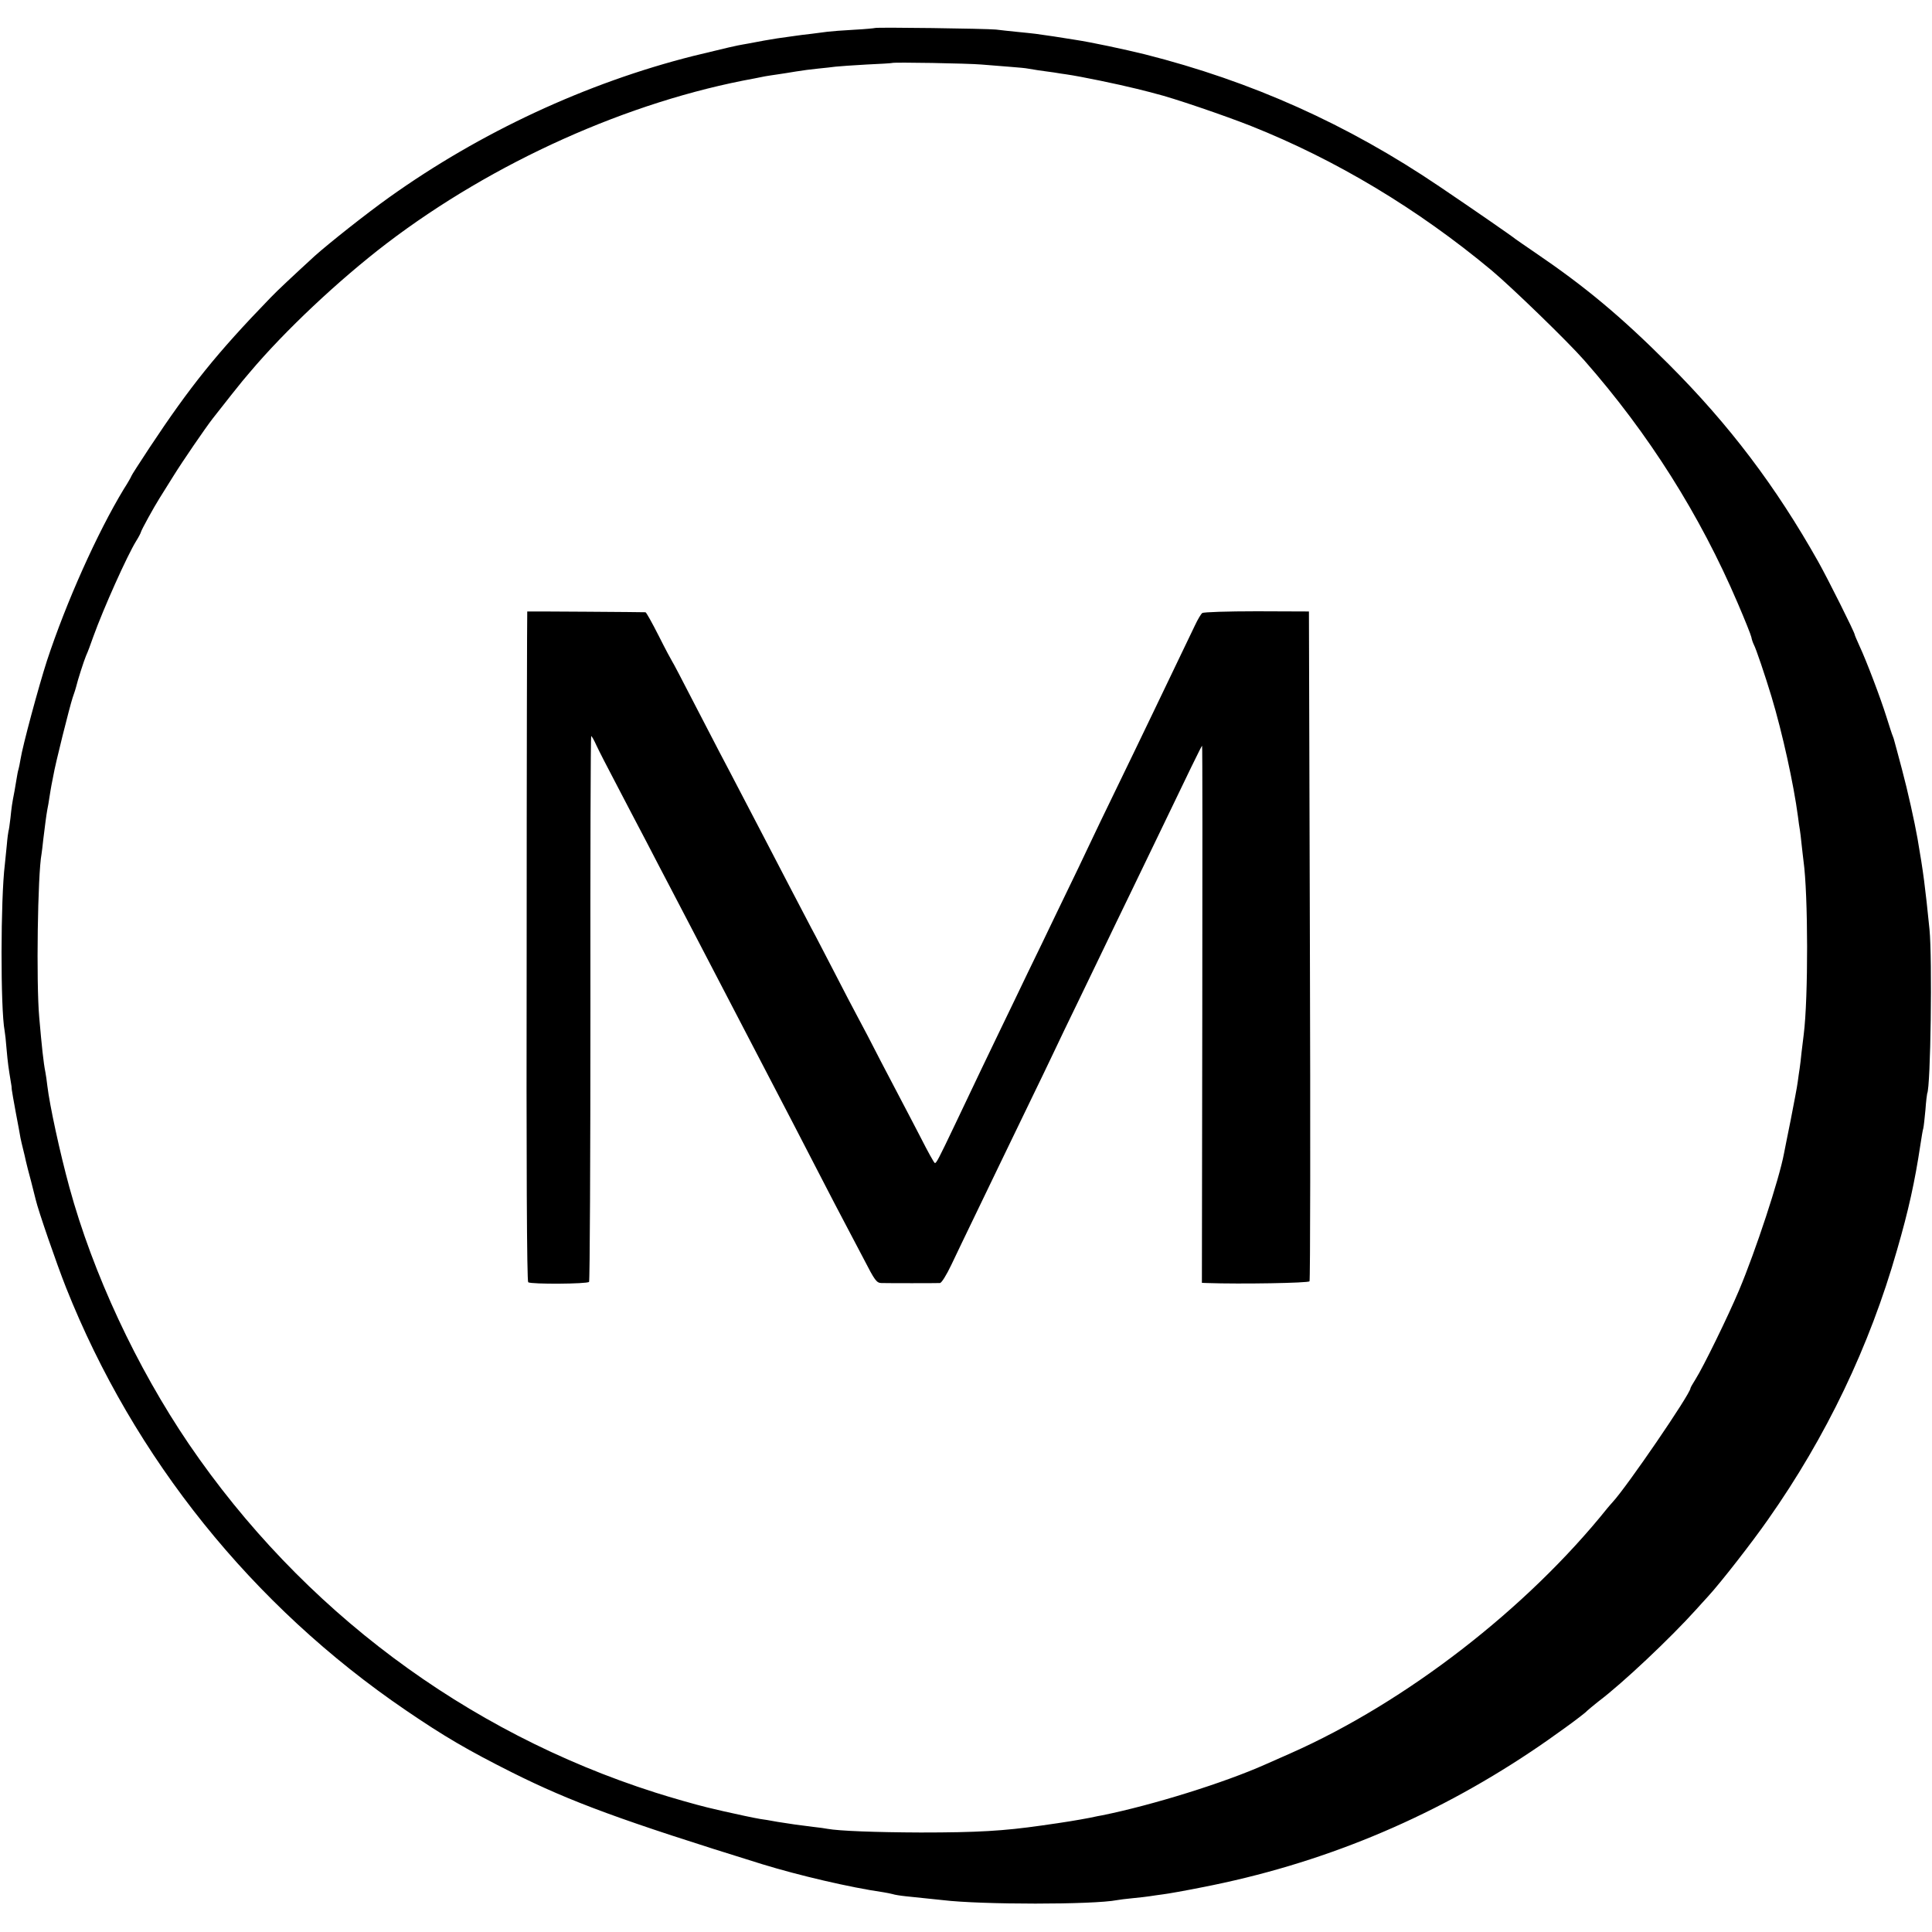
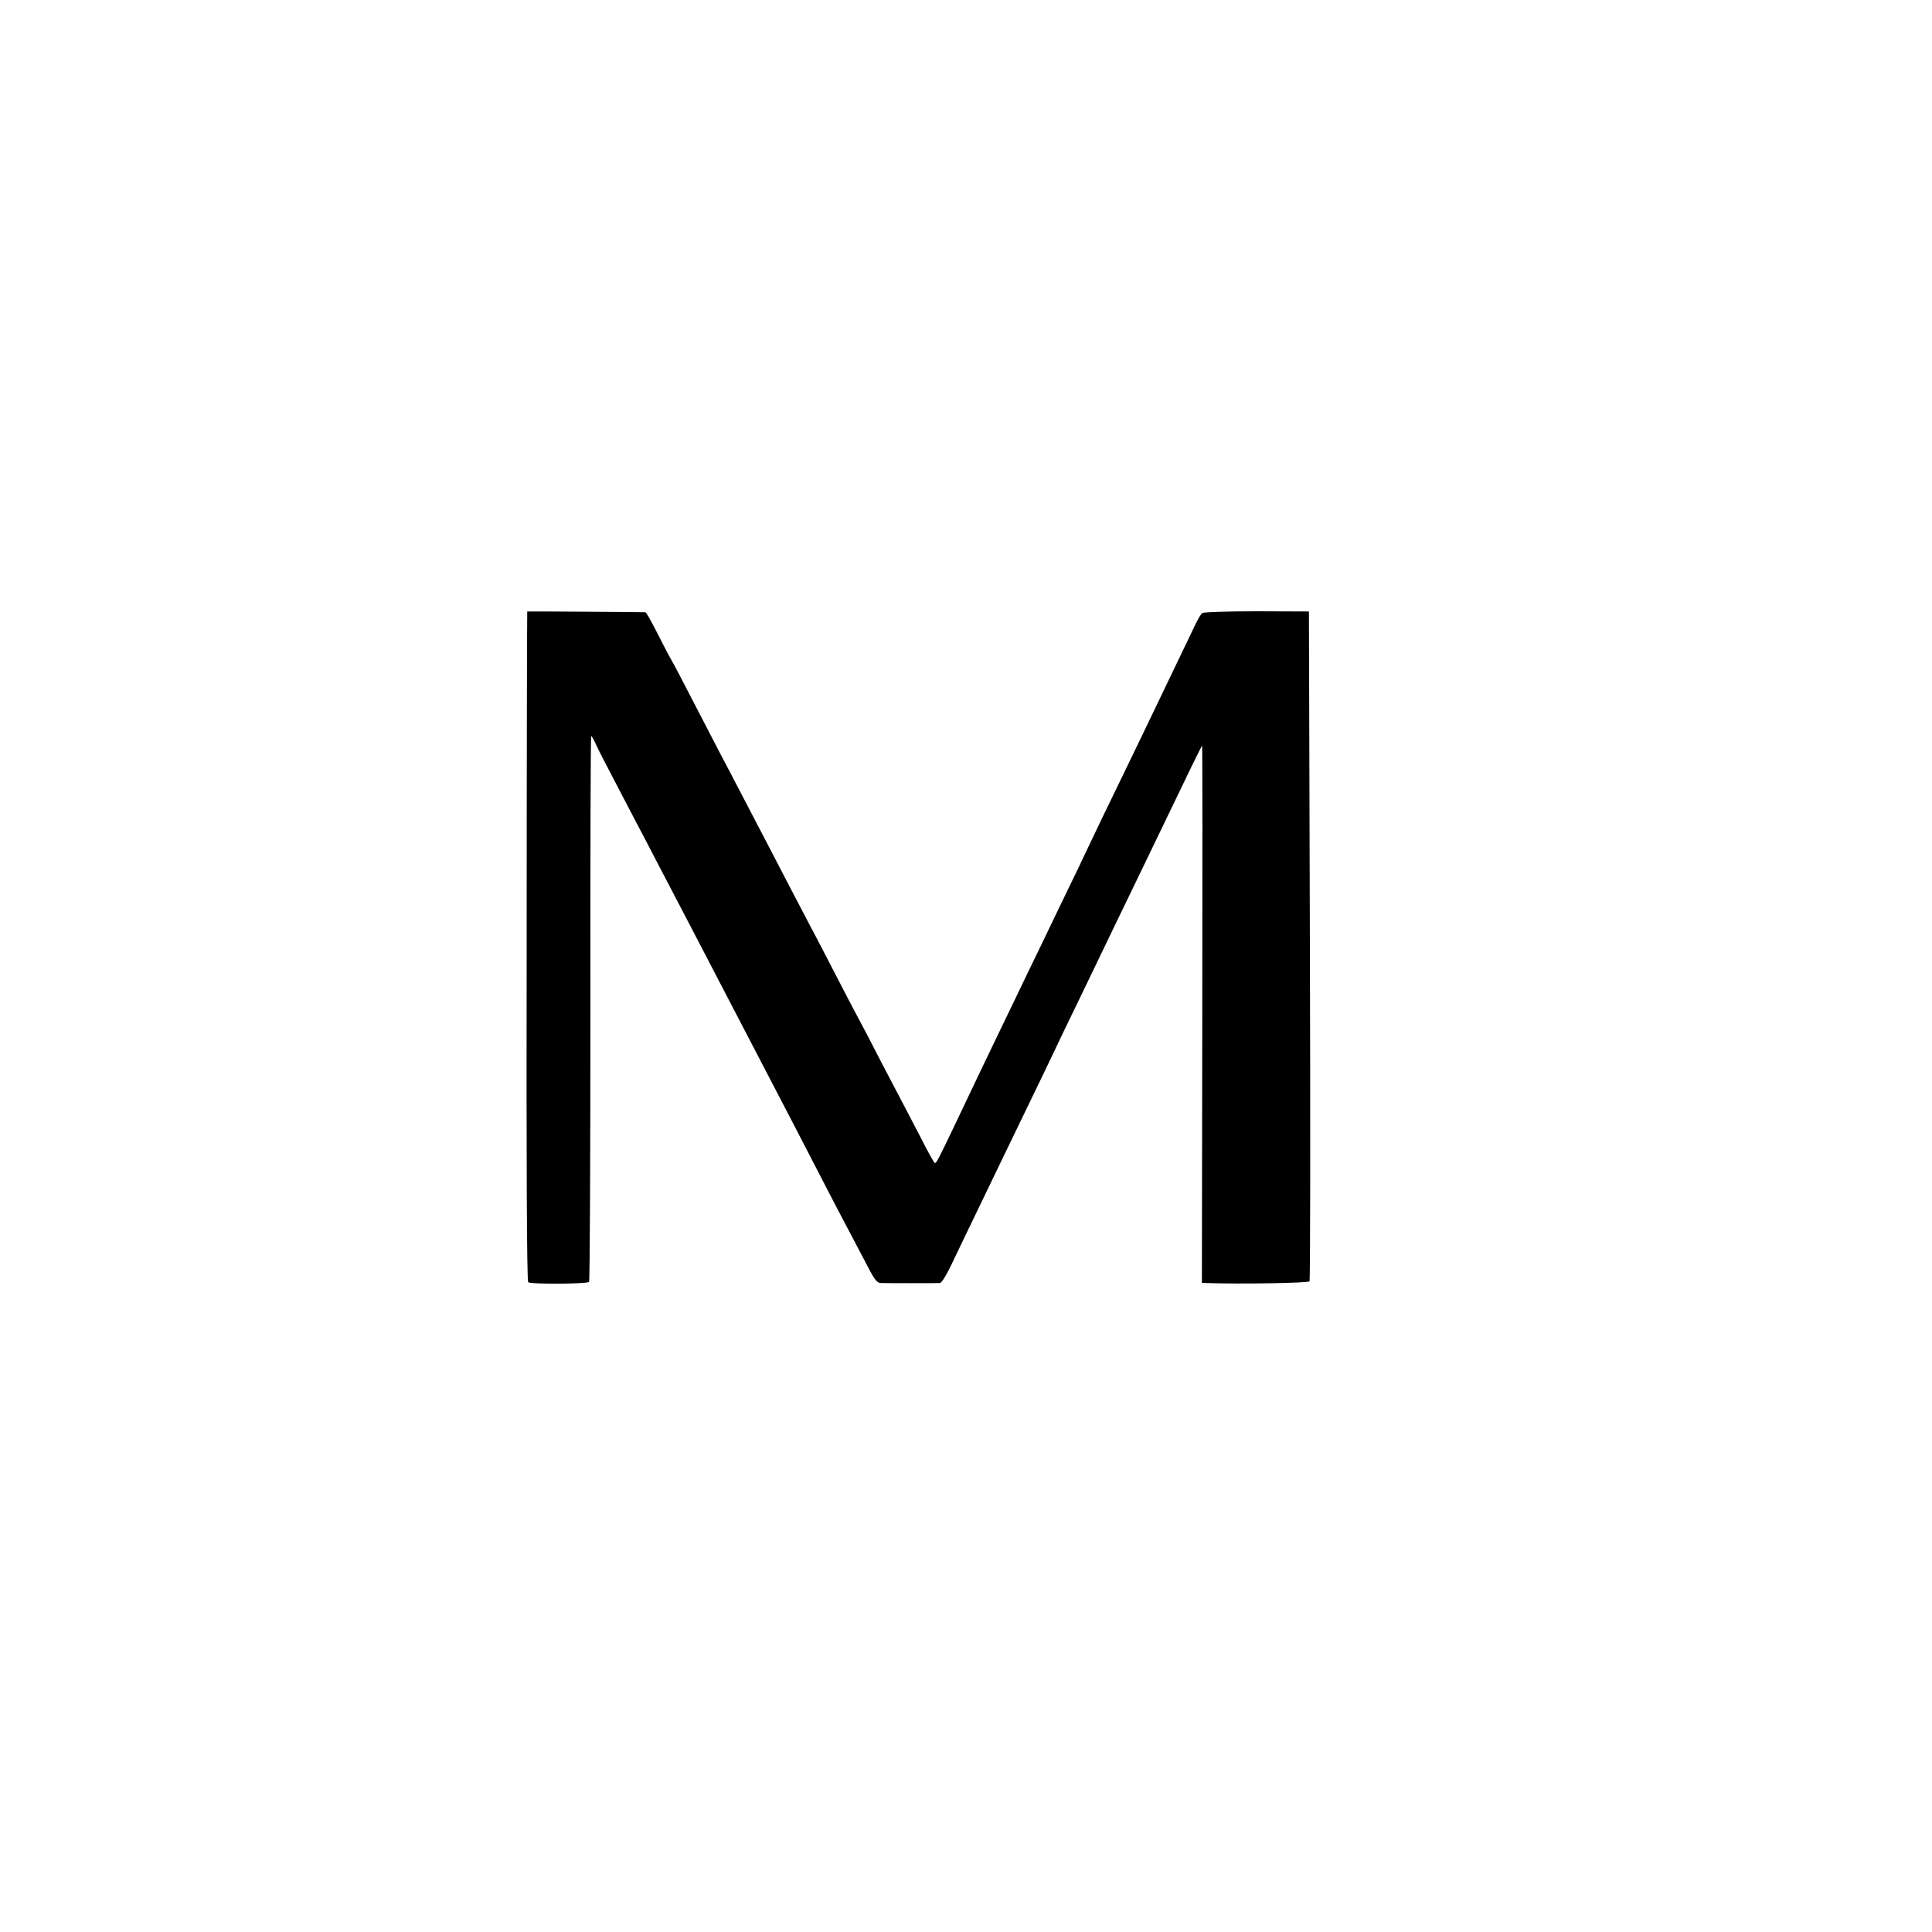
<svg xmlns="http://www.w3.org/2000/svg" version="1.0" width="1000pt" height="1000pt" viewBox="0 0 1000 1000" preserveAspectRatio="xMidYMid meet">
  <g transform="translate(0,1000) scale(0.1,-0.1)" fill="#000000" stroke="none">
-     <path d="M4528 9855 c-1 -1 -50 -6 -108 -9 -58 -3 -118 -8 -135 -10 -16 -2 -55 -7 -85 -11 -30 -3 -66 -8 -80 -10 -84 -11 -120 -17 -165 -25 -27 -5 -63 -12 -80 -15 -16 -3 -41 -7 -55 -10 -14 -3 -36 -8 -50 -11 -14 -3 -96 -23 -183 -44 -551 -139 -1100 -394 -1572 -731 -118 -84 -311 -237 -385 -303 -108 -99 -198 -183 -230 -217 -279 -288 -416 -459 -626 -776 -52 -79 -94 -144 -94 -147 0 -2 -17 -33 -39 -67 -137 -226 -298 -585 -398 -889 -43 -133 -126 -440 -137 -511 -3 -20 -8 -42 -10 -50 -3 -8 -7 -30 -10 -49 -3 -19 -8 -48 -11 -65 -13 -66 -15 -82 -21 -140 -4 -33 -8 -63 -10 -66 -1 -3 -6 -37 -9 -75 -4 -38 -8 -82 -10 -99 -22 -176 -23 -746 -1 -861 2 -10 7 -53 10 -94 6 -69 10 -98 22 -170 3 -14 5 -32 5 -40 1 -8 10 -62 21 -120 11 -58 22 -116 24 -130 3 -14 9 -41 14 -60 5 -19 11 -46 14 -60 3 -14 15 -61 27 -105 11 -44 22 -87 24 -95 12 -53 107 -329 157 -455 351 -883 965 -1647 1758 -2187 198 -135 321 -207 550 -322 306 -153 567 -249 1295 -475 189 -58 453 -120 626 -145 20 -3 42 -8 50 -10 8 -3 38 -8 67 -11 96 -10 157 -16 192 -20 199 -24 778 -24 902 0 11 2 47 7 81 10 34 3 73 8 87 10 14 2 45 7 70 10 25 3 115 19 200 36 614 119 1181 353 1705 703 101 67 275 193 290 211 6 6 32 27 58 48 125 94 372 327 508 478 13 15 40 44 59 65 67 73 229 281 312 400 301 428 525 896 667 1394 60 207 92 353 121 545 6 39 12 77 15 85 2 8 7 51 11 95 3 44 8 82 9 85 18 31 27 699 12 850 -23 226 -31 290 -62 470 -15 85 -50 244 -81 360 -20 74 -37 140 -39 145 -1 6 -5 17 -8 25 -4 8 -18 53 -33 100 -30 96 -103 289 -140 368 -13 29 -24 54 -24 57 0 11 -138 287 -189 378 -219 389 -459 707 -775 1023 -247 247 -432 401 -691 577 -49 33 -94 65 -100 69 -15 13 -210 148 -395 273 -476 322 -971 544 -1525 684 -106 26 -274 62 -360 75 -71 12 -154 24 -205 31 -14 2 -56 6 -95 10 -38 4 -88 9 -110 12 -47 5 -621 13 -627 8z m552 -189 c41 -3 109 -9 150 -12 41 -3 82 -7 90 -9 8 -1 33 -5 55 -9 22 -3 58 -8 80 -11 22 -4 51 -8 65 -10 76 -11 264 -50 365 -75 44 -11 88 -22 97 -25 84 -20 354 -112 493 -167 440 -175 863 -429 1245 -747 105 -88 395 -369 480 -466 334 -380 599 -800 794 -1256 37 -86 69 -166 71 -177 2 -12 8 -29 13 -39 11 -20 58 -159 91 -268 57 -189 115 -454 137 -620 3 -27 8 -59 10 -70 2 -11 6 -45 9 -75 3 -30 8 -69 10 -87 24 -172 25 -708 1 -898 -2 -16 -7 -57 -11 -90 -3 -33 -8 -71 -10 -85 -2 -14 -7 -45 -10 -70 -3 -25 -20 -112 -36 -195 -17 -82 -32 -161 -35 -175 -25 -134 -147 -505 -233 -709 -57 -135 -184 -395 -225 -460 -14 -22 -26 -43 -26 -46 0 -29 -331 -513 -404 -591 -6 -7 -18 -20 -26 -30 -417 -520 -1042 -1004 -1640 -1269 -47 -21 -105 -46 -129 -57 -215 -96 -585 -211 -846 -264 -5 -1 -35 -6 -65 -13 -69 -13 -122 -22 -250 -40 -196 -28 -331 -36 -625 -36 -235 1 -421 8 -482 19 -10 2 -43 7 -73 10 -83 10 -108 14 -185 26 -38 7 -79 14 -90 15 -36 6 -119 24 -190 40 -38 9 -77 18 -85 20 -54 13 -188 51 -269 77 -982 313 -1830 948 -2413 1803 -271 399 -497 883 -619 1330 -49 179 -102 424 -114 525 -3 25 -7 56 -10 70 -10 49 -19 135 -32 285 -16 179 -8 741 12 845 1 8 6 42 9 75 9 73 15 122 21 155 3 14 8 42 11 64 3 21 8 48 10 60 2 11 7 35 10 51 10 61 85 359 100 404 9 25 17 51 18 56 7 31 40 134 51 160 8 17 25 62 38 100 53 147 175 419 222 495 12 19 23 40 24 45 3 13 67 129 96 175 12 19 46 73 75 120 42 68 165 248 202 295 71 91 138 175 153 193 11 13 28 33 38 45 181 215 460 477 707 666 553 422 1254 737 1905 855 17 3 41 8 55 11 13 2 42 7 65 10 22 3 65 10 95 15 30 5 82 12 115 15 33 3 74 8 90 10 17 2 89 7 160 11 72 3 131 7 132 8 5 5 396 -2 463 -8z" />
    <path d="M2729 6835 c-1 0 -3 -780 -3 -1733 -2 -1121 1 -1735 8 -1739 17 -11 307 -9 315 2 4 6 7 643 7 1418 -1 774 1 1407 4 1407 3 0 15 -21 27 -48 12 -26 58 -116 103 -201 44 -85 115 -220 157 -300 41 -80 97 -186 123 -236 26 -49 80 -153 120 -230 111 -214 292 -561 380 -730 89 -170 179 -344 275 -530 48 -93 104 -201 125 -240 20 -38 66 -125 101 -192 57 -111 66 -123 91 -124 36 -1 283 -1 303 0 9 1 33 40 59 94 24 50 78 164 121 252 42 88 103 214 135 280 32 66 97 201 145 300 48 99 107 221 130 270 23 50 80 167 125 260 45 94 106 220 135 280 29 61 92 191 140 290 48 99 111 230 140 290 157 327 224 465 227 465 2 0 2 -625 1 -1390 l-2 -1390 27 -1 c173 -6 525 0 530 9 4 5 5 788 2 1739 l-5 1728 -270 1 c-150 0 -275 -4 -282 -9 -7 -5 -24 -34 -38 -64 -26 -53 -96 -201 -215 -448 -53 -111 -120 -249 -273 -565 -33 -69 -61 -127 -62 -130 -2 -6 -80 -168 -173 -360 -38 -80 -101 -210 -140 -290 -38 -80 -102 -212 -142 -295 -71 -147 -115 -239 -239 -500 -82 -172 -94 -195 -102 -195 -4 0 -37 60 -74 133 -38 72 -80 155 -95 182 -15 28 -64 122 -110 210 -45 88 -99 192 -120 230 -21 39 -75 142 -120 230 -46 88 -99 192 -120 230 -20 39 -72 138 -115 220 -43 83 -101 195 -130 250 -29 55 -83 159 -120 230 -37 72 -87 166 -110 210 -23 44 -86 166 -140 270 -54 105 -101 195 -105 200 -4 6 -36 65 -70 133 -34 67 -65 123 -69 123 -5 1 -608 5 -612 4z" />
  </g>
</svg>